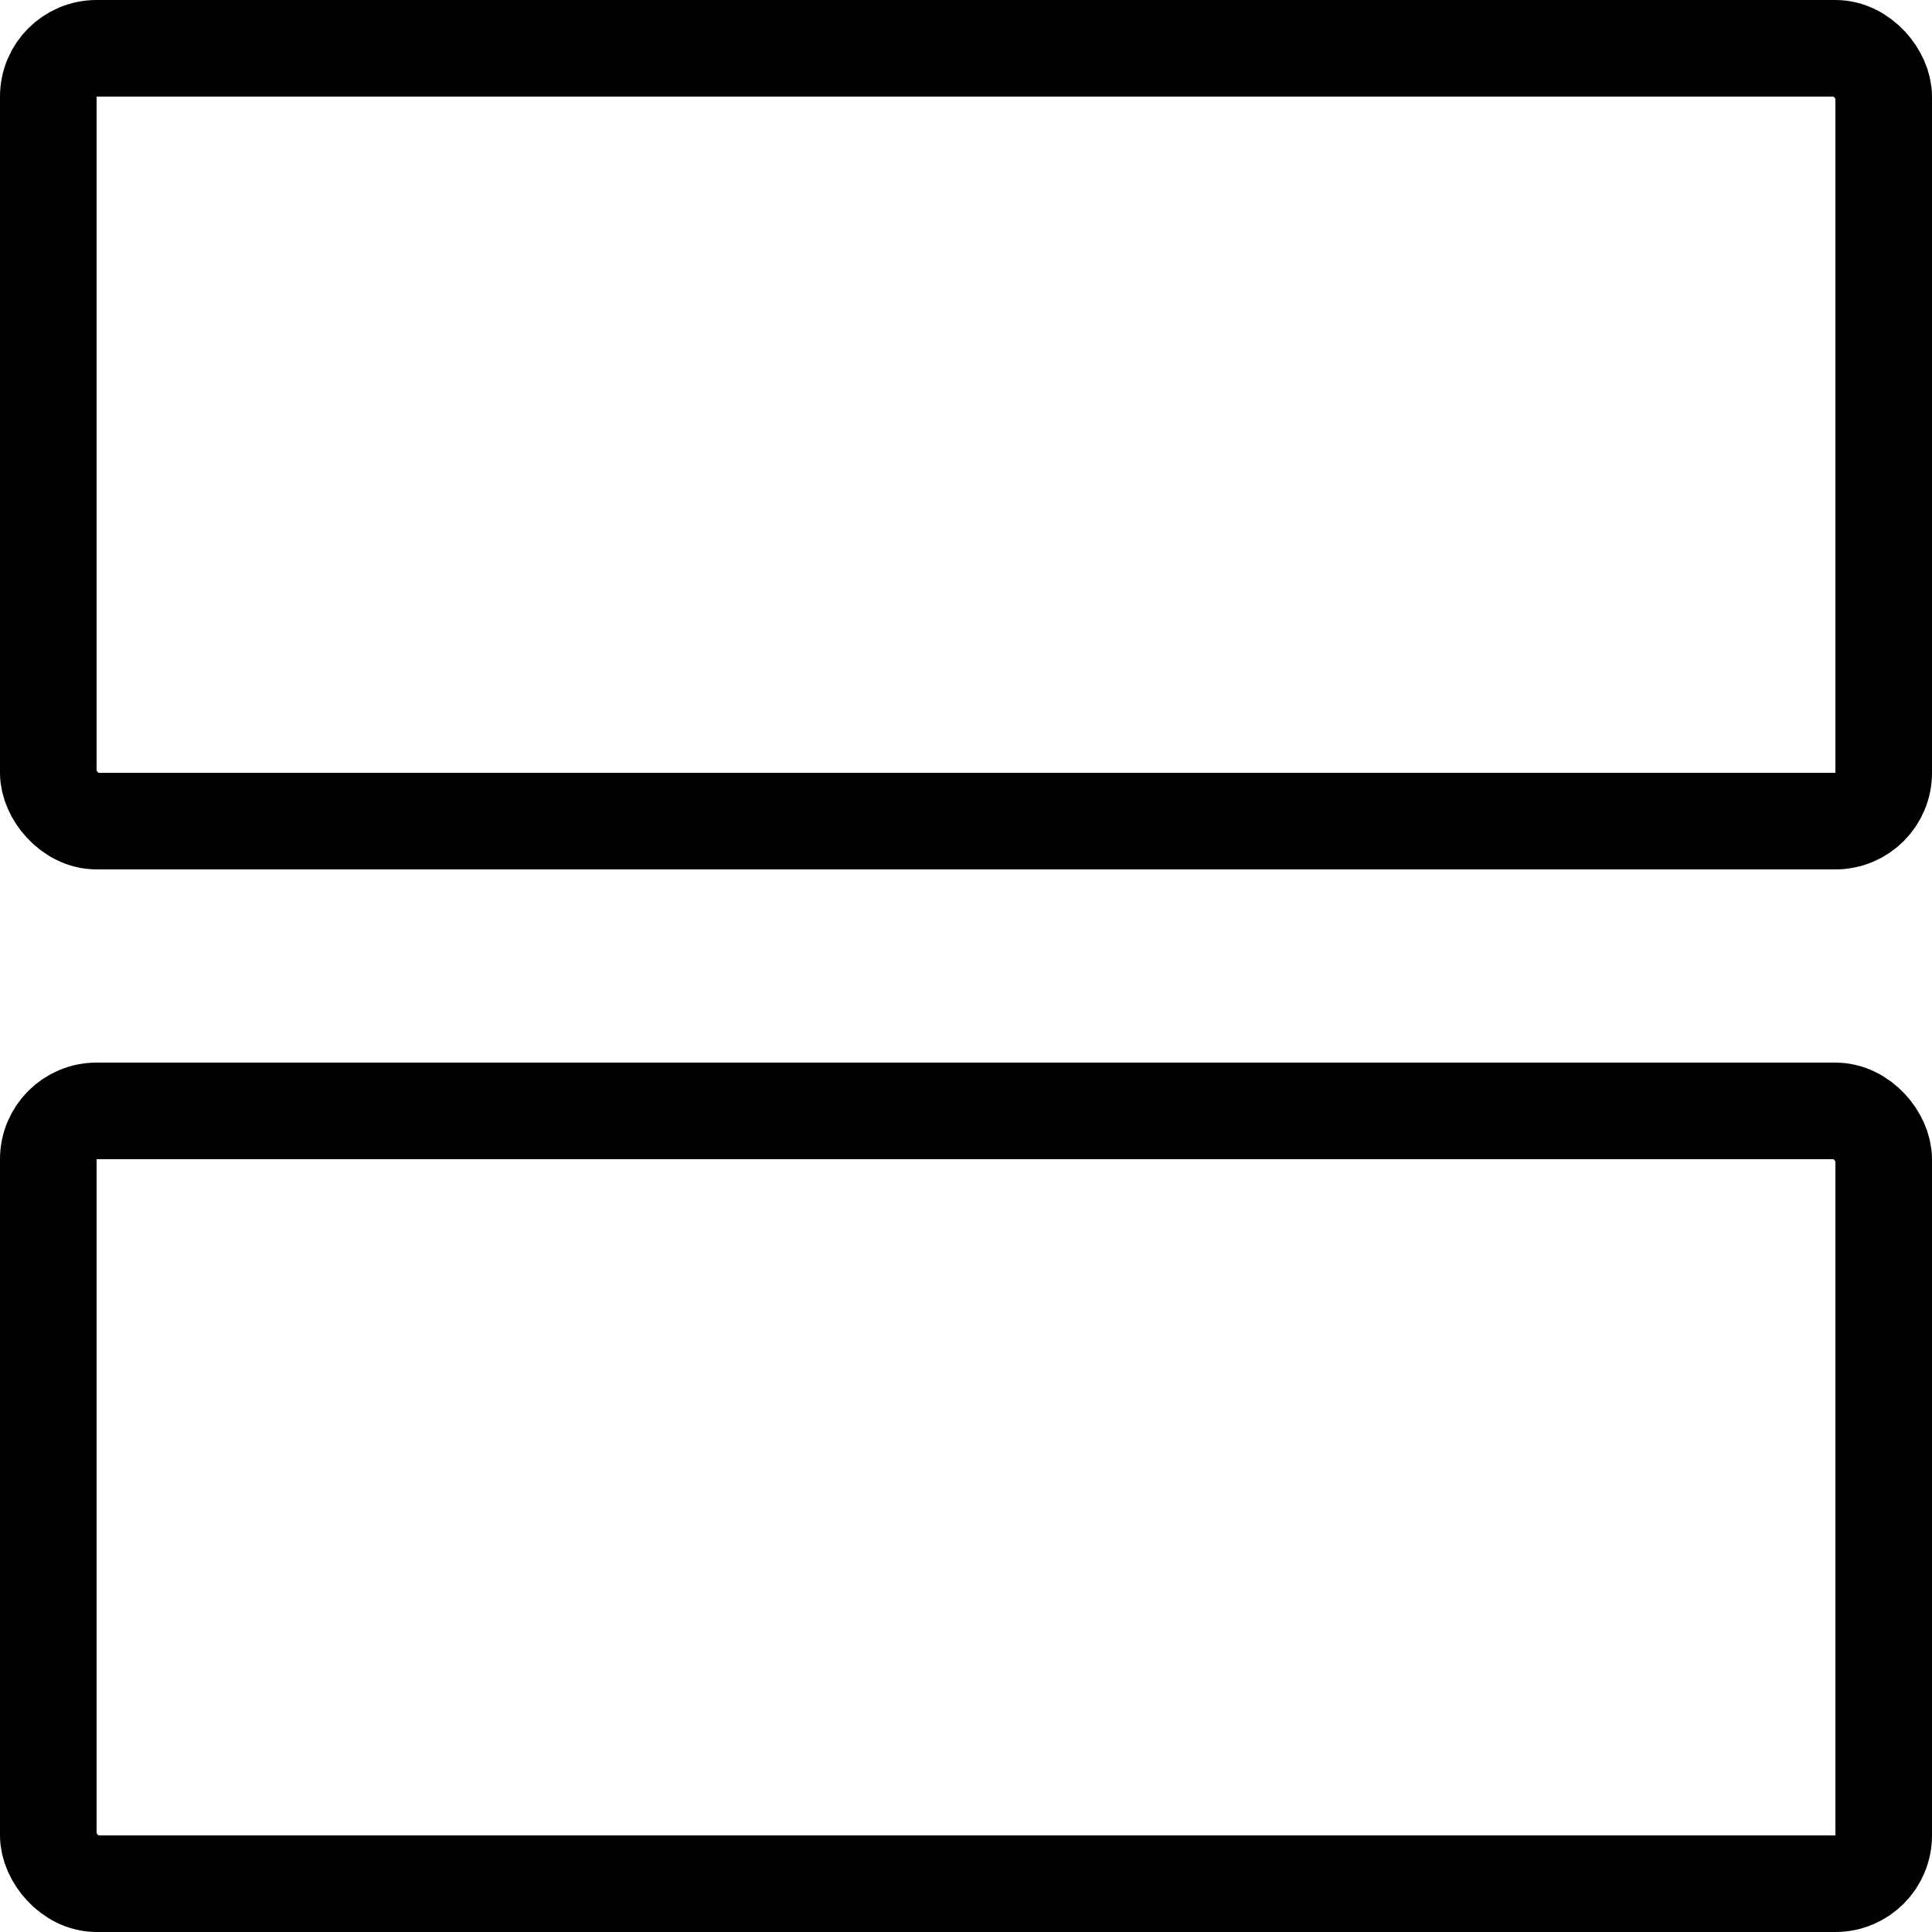
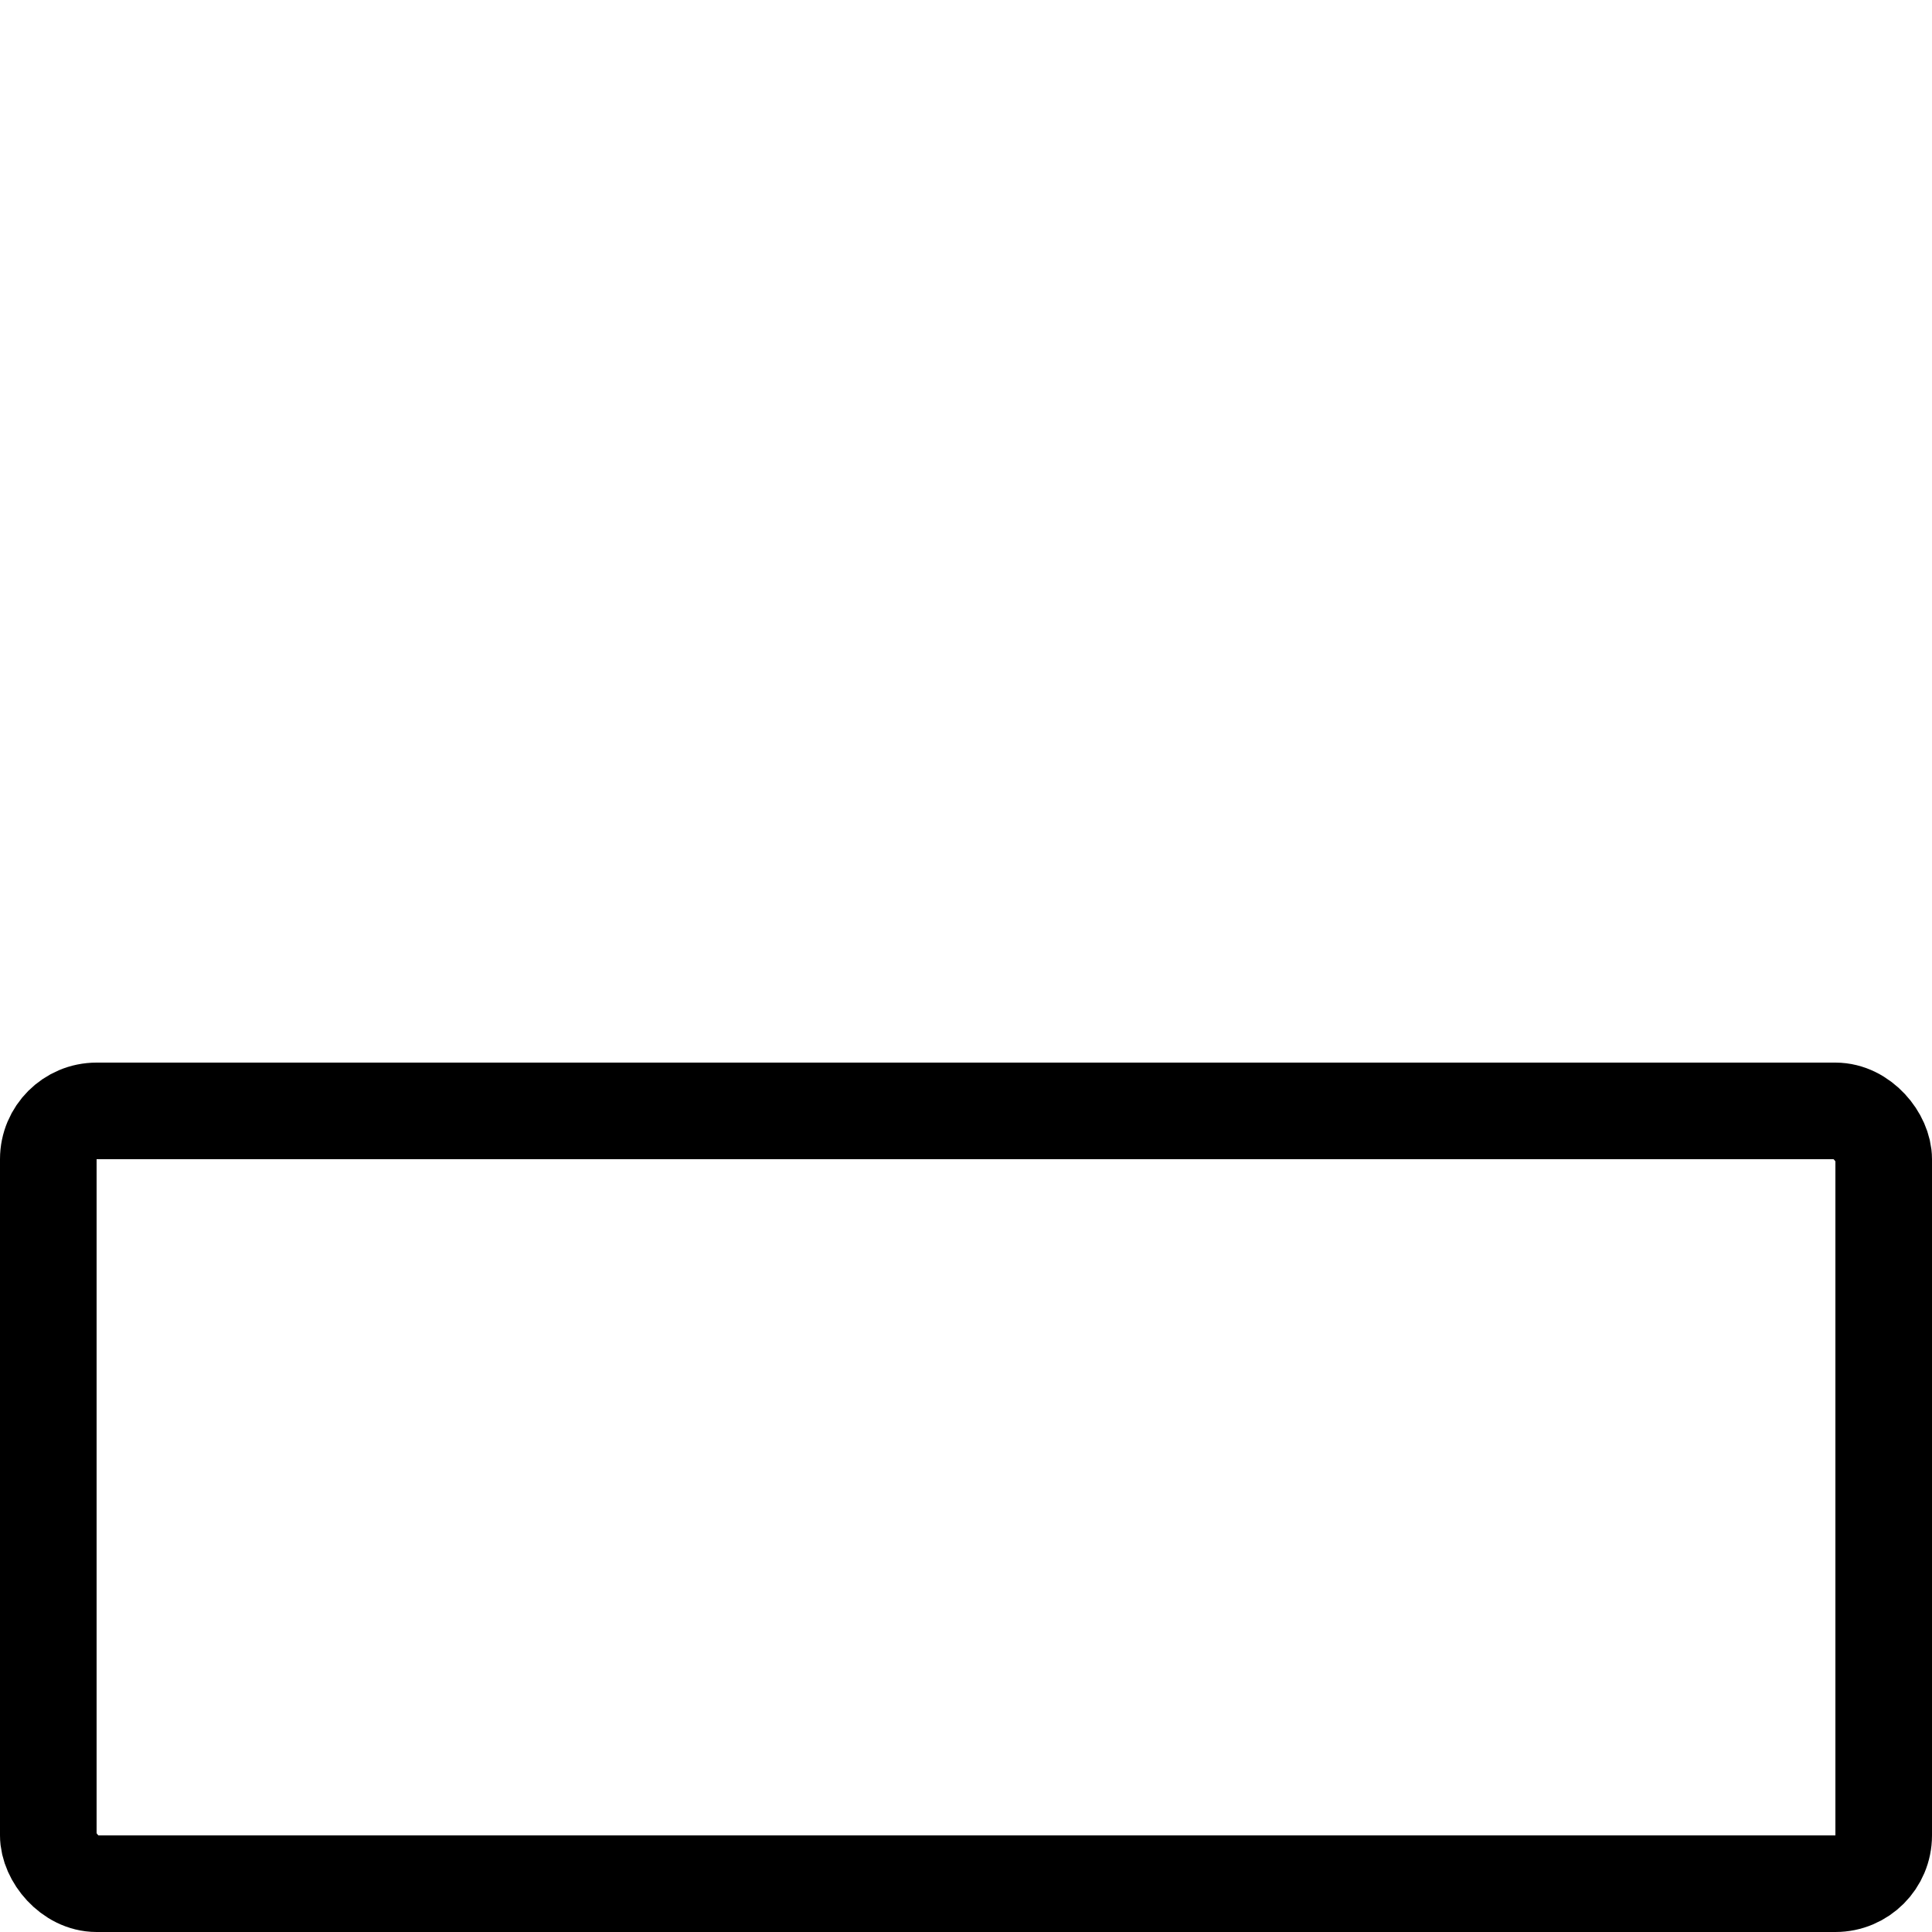
<svg xmlns="http://www.w3.org/2000/svg" width="20" height="20" viewBox="0 0 20 20" fill="none">
-   <rect x="0.5" y="0.5" width="19" height="8" rx="0.5" stroke="currentColor" />
  <rect x="0.5" y="11.5" width="19" height="8" rx="0.5" stroke="currentColor" />
</svg>